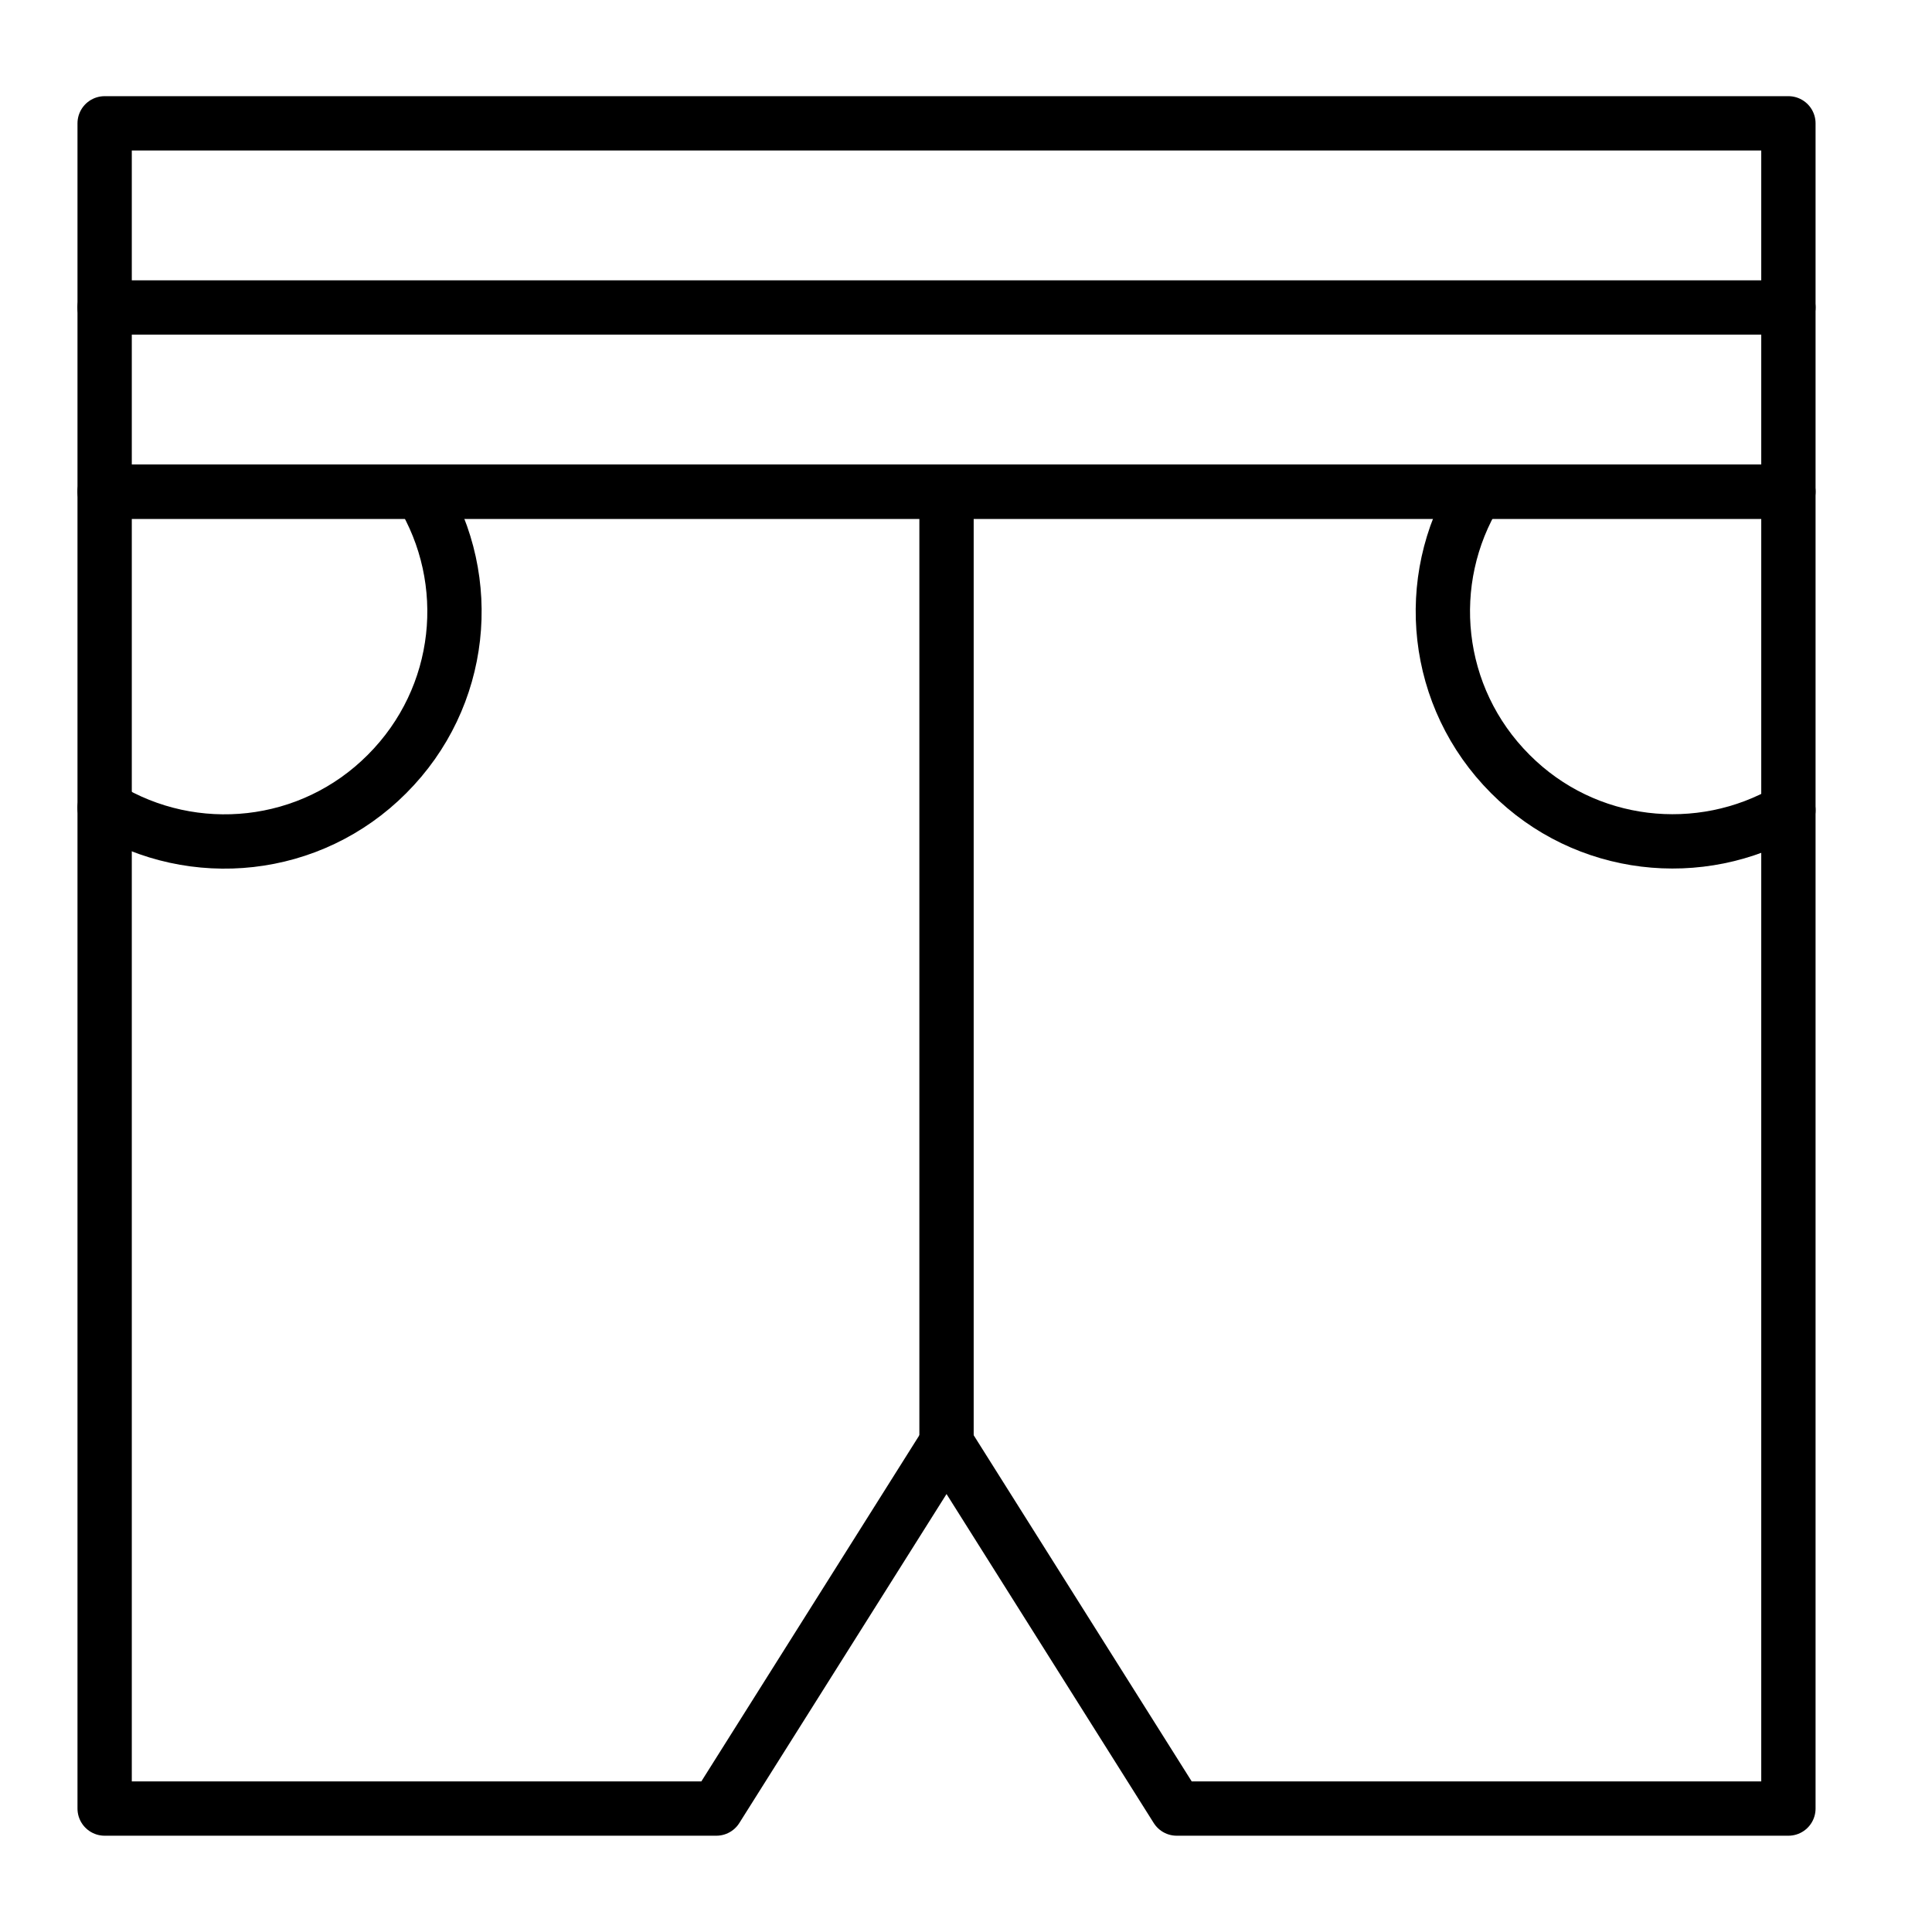
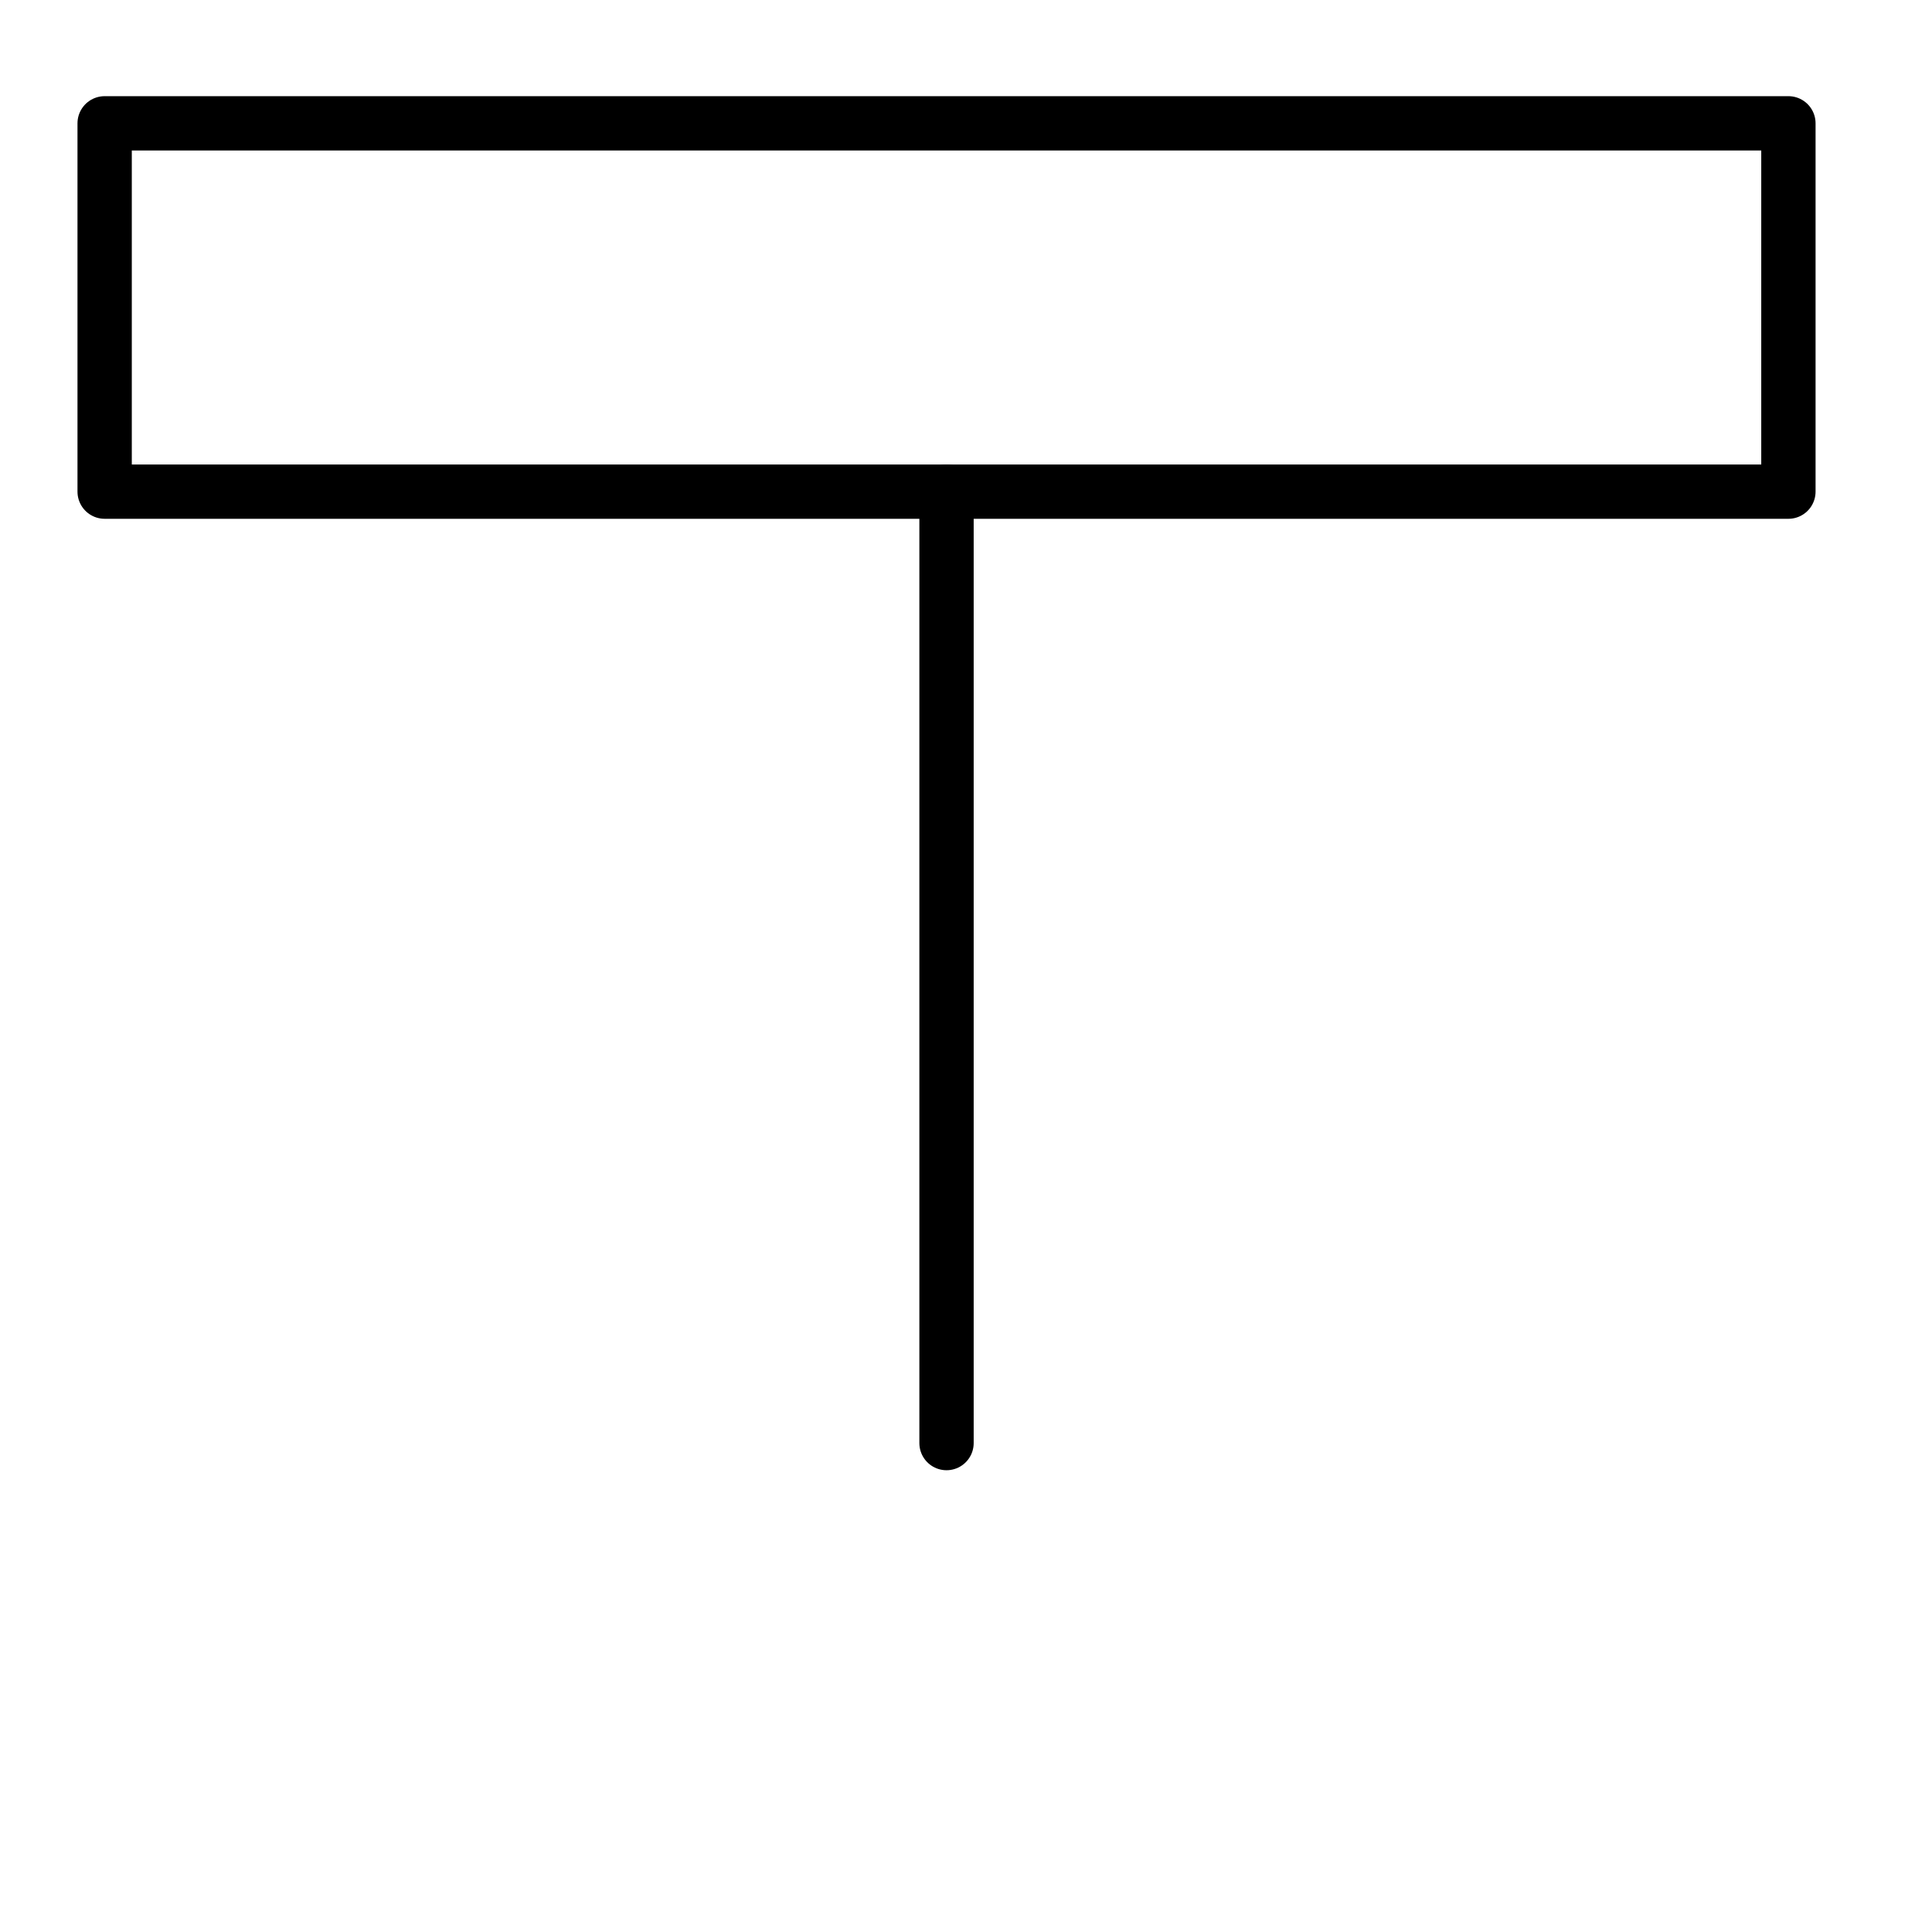
<svg xmlns="http://www.w3.org/2000/svg" width="800px" height="800px" version="1.1" viewBox="144 144 512 512">
  <g fill="none" stroke="#000000" stroke-linecap="round" stroke-linejoin="round" stroke-miterlimit="10" stroke-width="2">
    <path transform="matrix(7.197 0 0 7.197 148.09 148.09)" d="m3.285 3.973h62v13.562h-62z" />
-     <path transform="matrix(7.197 0 0 7.197 148.09 148.09)" d="m3.285 17.535v48.492h22.524l8.476-13.458 8.476 13.458h22.524v-48.492z" />
-     <path transform="matrix(7.197 0 0 7.197 148.09 148.09)" d="m3.285 10.754h62" />
-     <path transform="matrix(7.197 0 0 7.197 148.09 148.09)" d="m53.803 17.536c-2.001 3.266-1.582 7.572 1.243 10.397 2.769 2.78 6.995 3.221 10.239 1.333" />
-     <path transform="matrix(7.197 0 0 7.197 148.09 148.09)" d="m14.925 17.536c2.001 3.266 1.582 7.572-1.243 10.397-2.814 2.825-7.131 3.243-10.397 1.243" />
    <path transform="matrix(7.197 0 0 7.197 148.09 148.09)" d="m34.285 52.569v-35.034" />
  </g>
</svg>